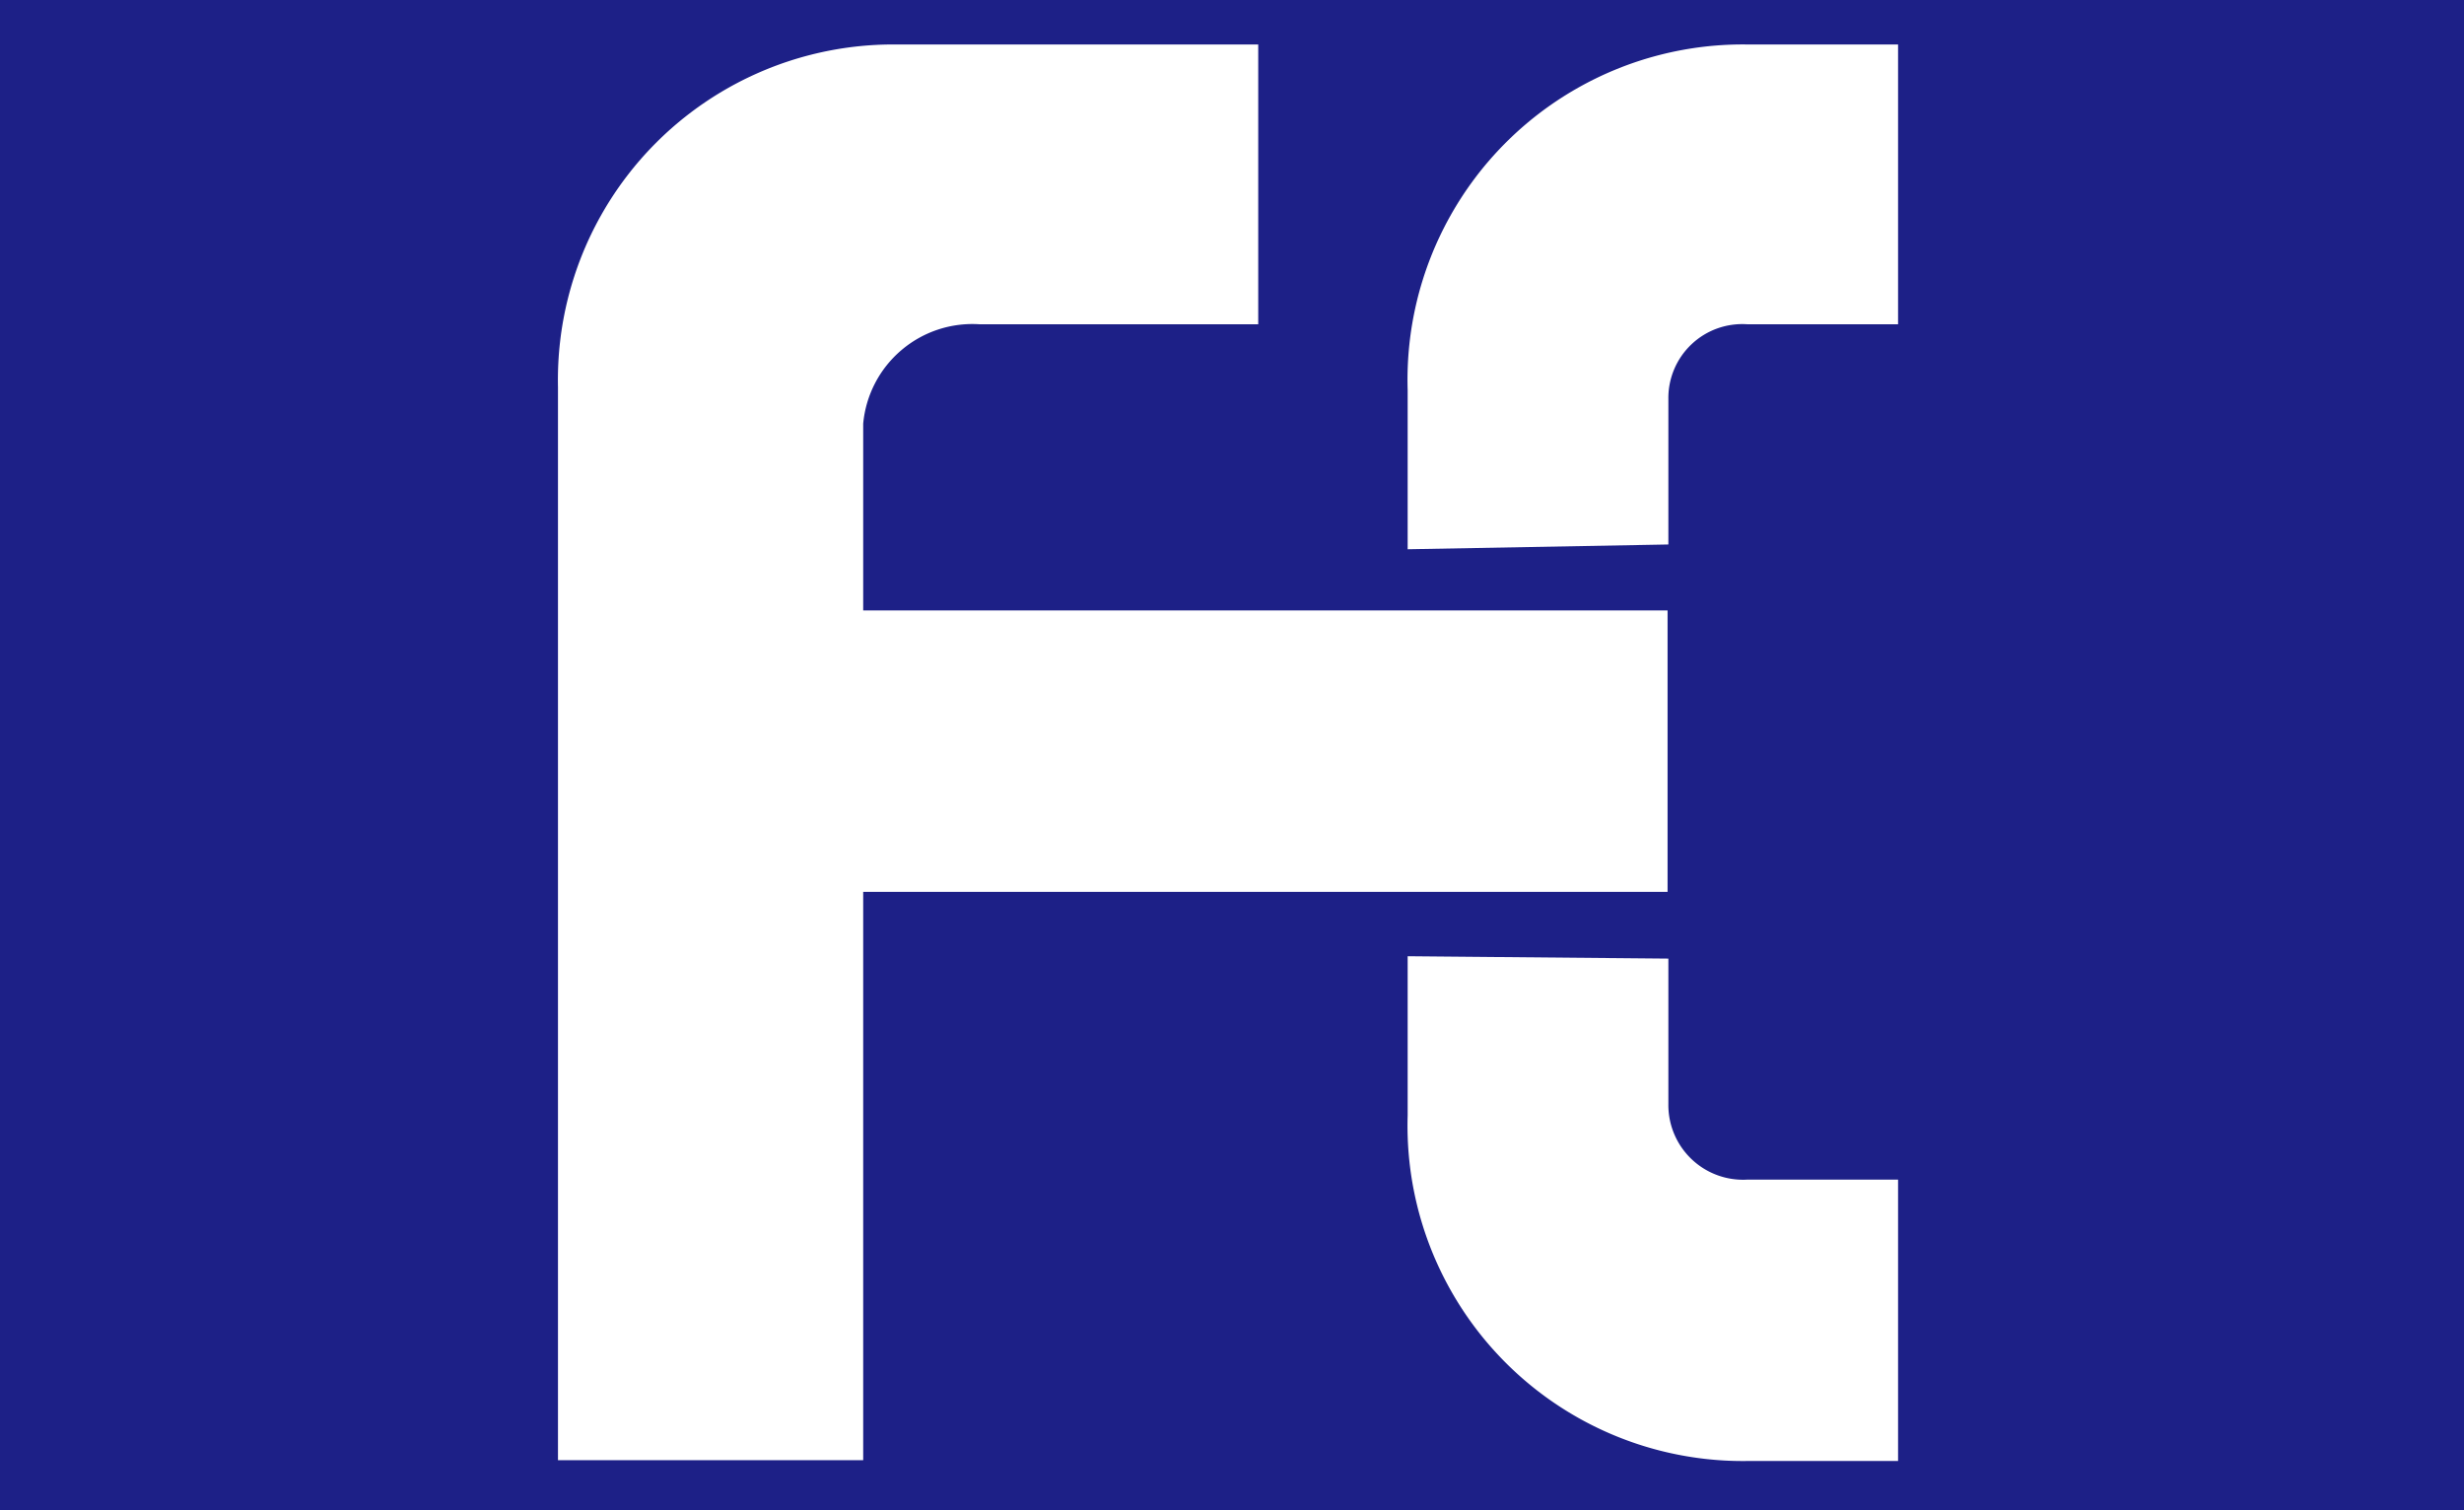
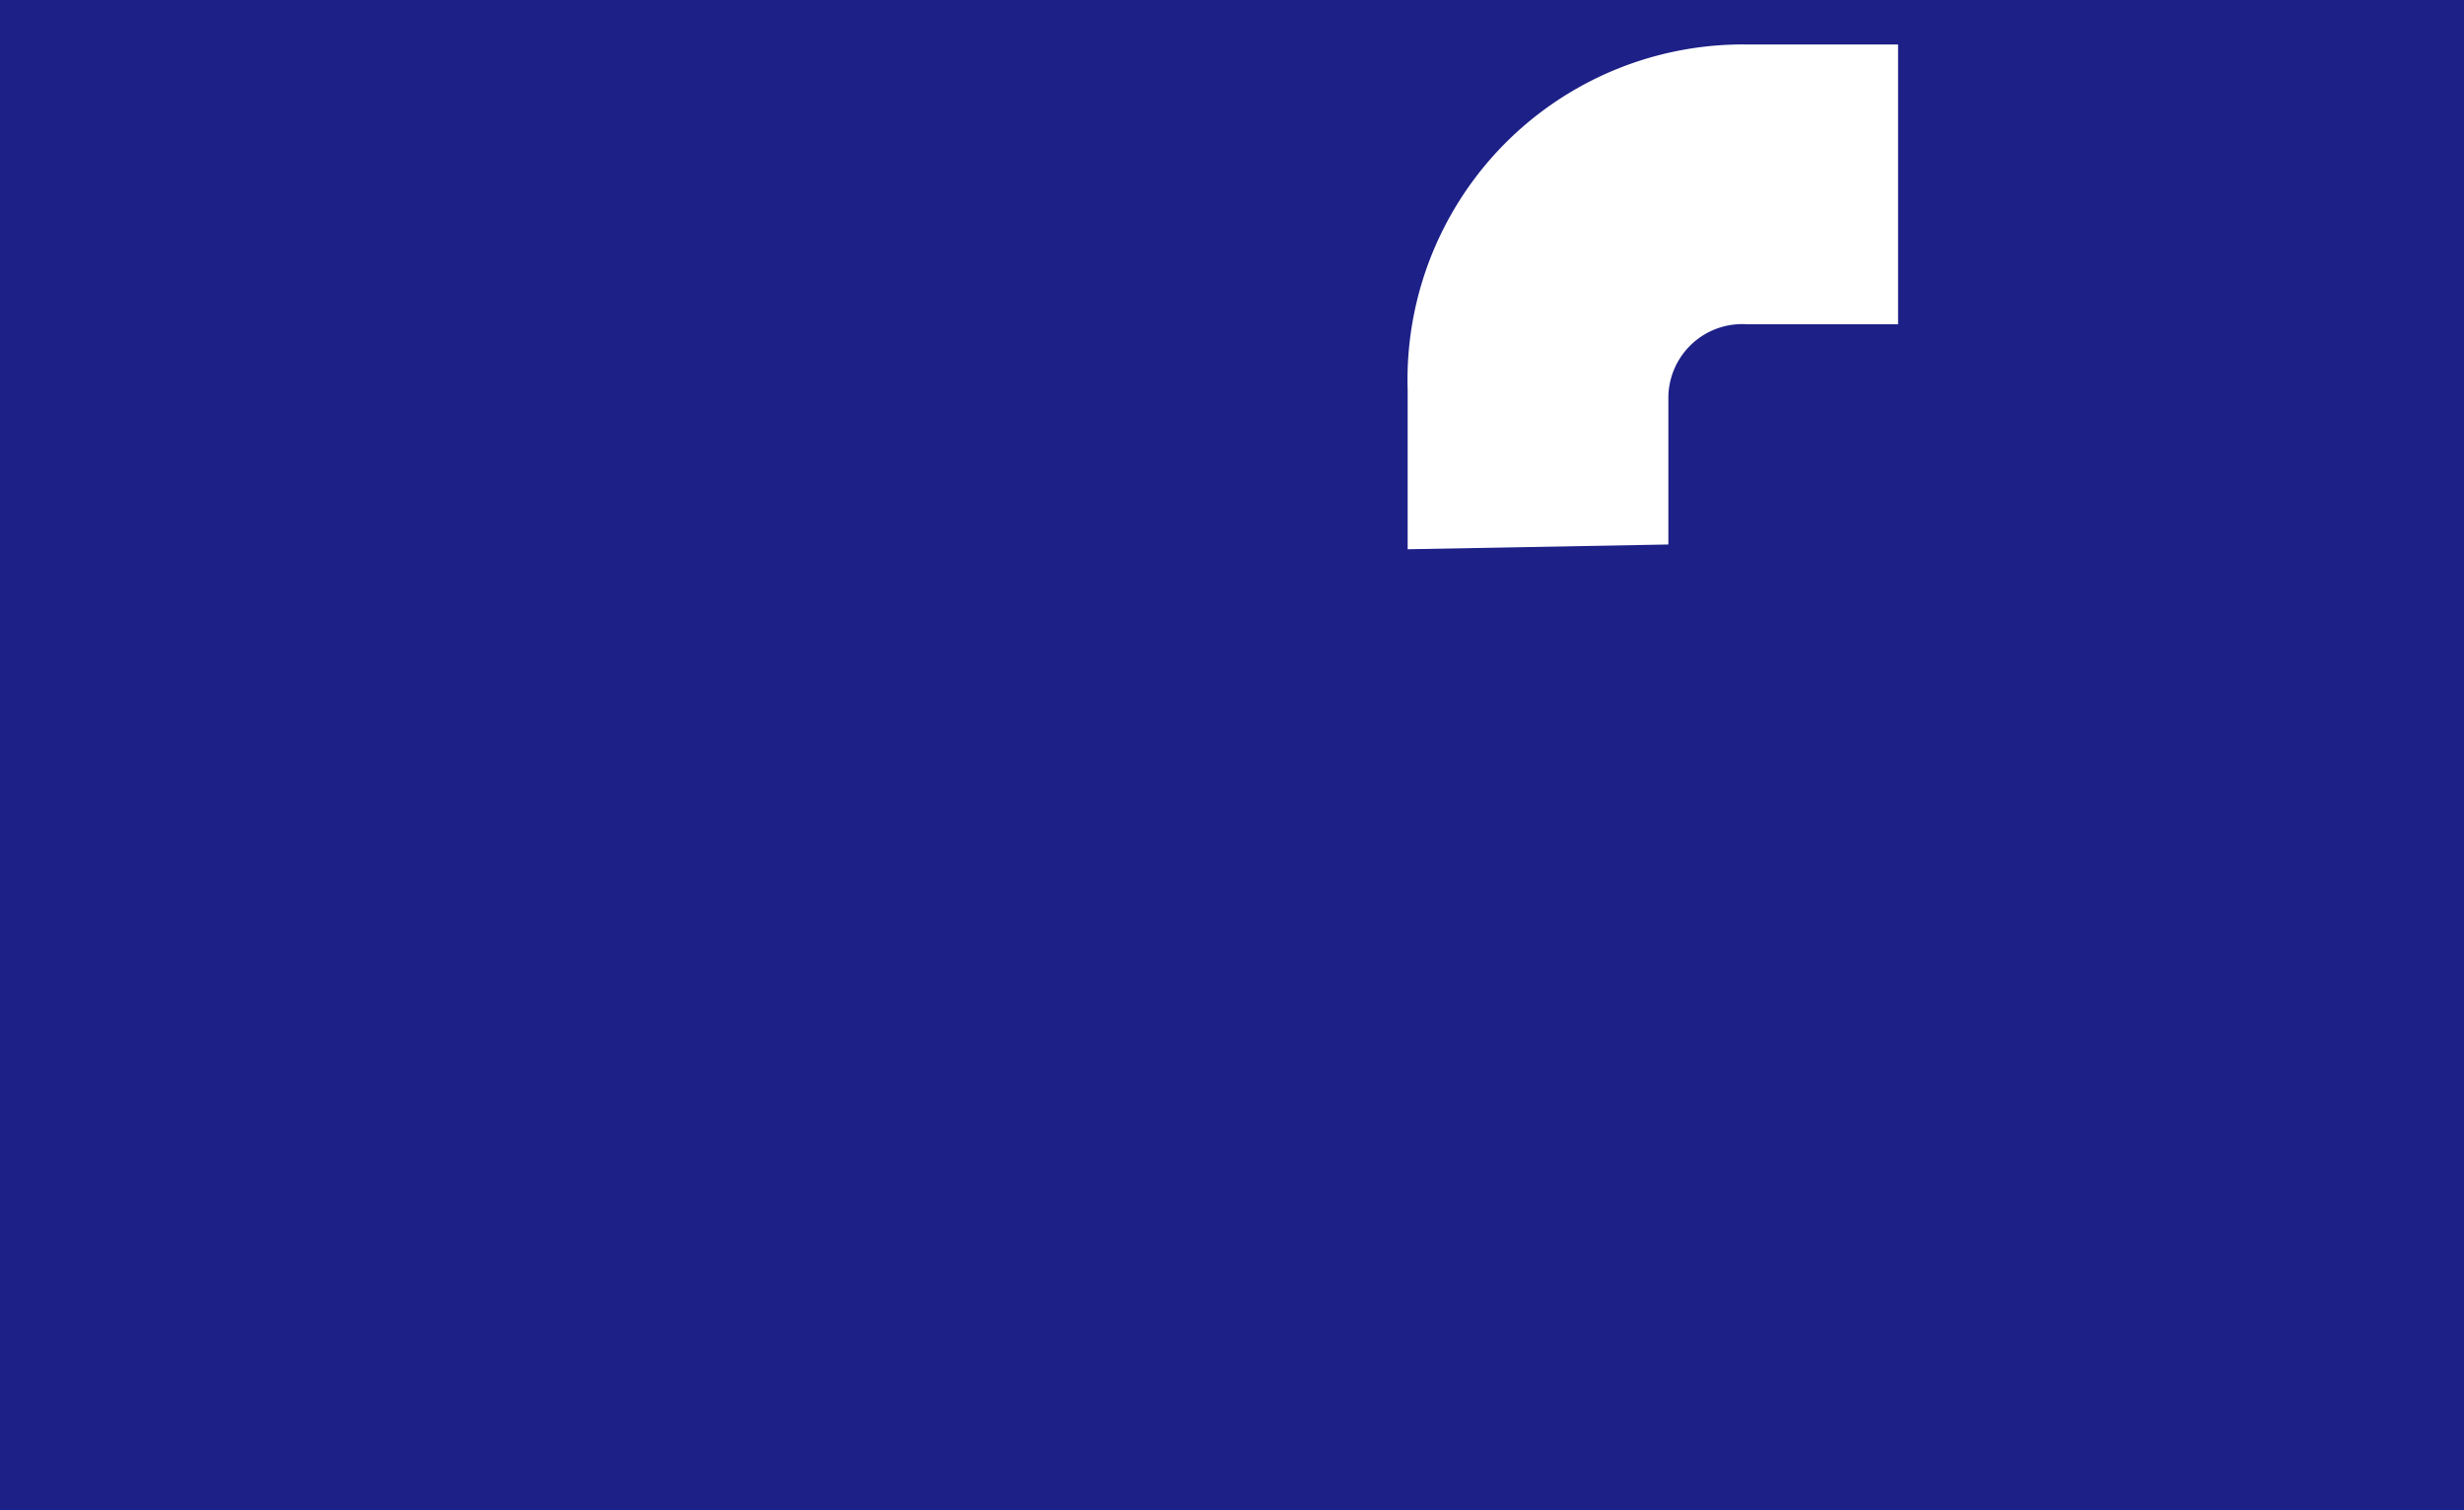
<svg xmlns="http://www.w3.org/2000/svg" id="レイヤー_1" data-name="レイヤー 1" viewBox="0 0 31 19">
  <defs>
    <style>.cls-1{fill:#1d2087;}.cls-2{fill:#fff;}</style>
  </defs>
  <rect class="cls-1" width="31" height="19" />
-   <path class="cls-2" d="M16.33,4.52V1H11.81A4.22,4.22,0,0,0,7.52,5.31v13.5h3.84V11.66H21.48V8.12H11.36V5.77a1.38,1.38,0,0,1,1.47-1.25Z" transform="translate(-0.5 -0.44)" />
-   <path class="cls-2" d="M21.49,7.29V5.46a.93.93,0,0,1,1-.94h1.89V1H22.51a4.22,4.22,0,0,0-4.3,4.35v2Z" transform="translate(-0.5 -0.44)" />
-   <path class="cls-2" d="M21.49,12.5v1.83a.94.94,0,0,0,1,.95h1.89v3.54H22.51a4.22,4.22,0,0,1-4.3-4.35v-2Z" transform="translate(-0.5 -0.44)" />
+   <path class="cls-2" d="M21.49,7.29V5.46a.93.93,0,0,1,1-.94h1.89V1H22.51a4.22,4.22,0,0,0-4.3,4.35v2" transform="translate(-0.5 -0.44)" />
</svg>